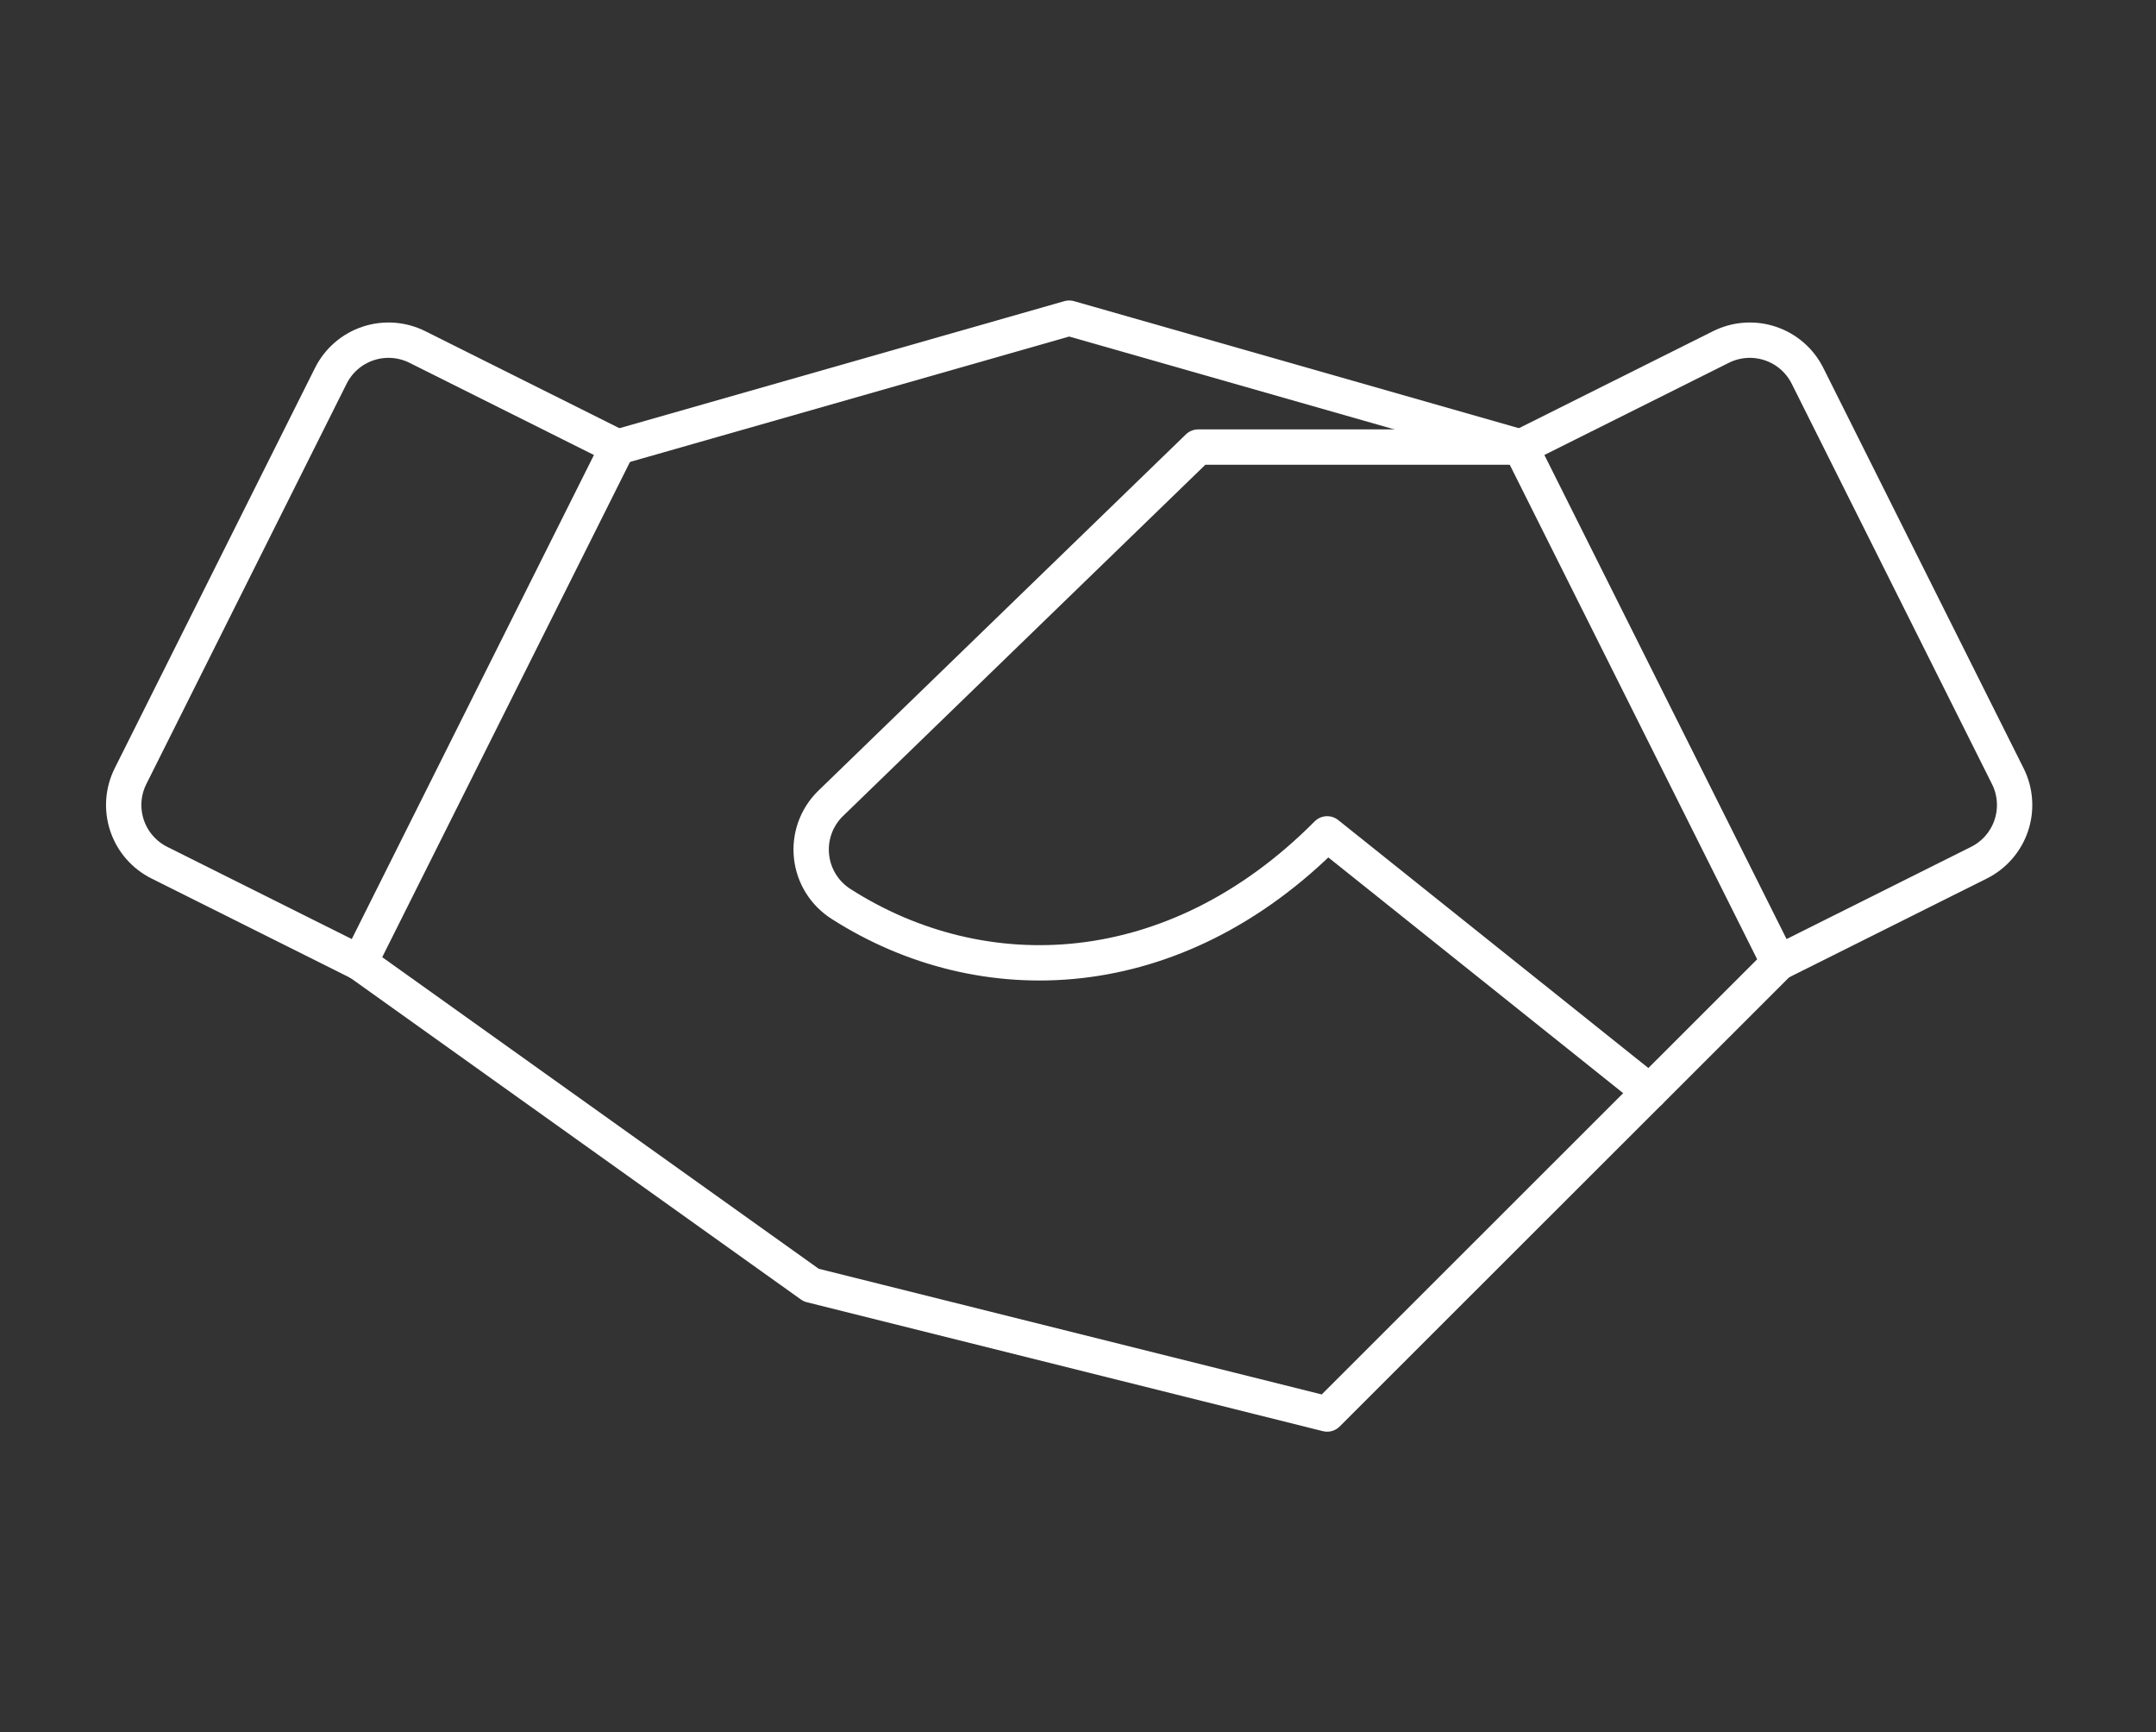
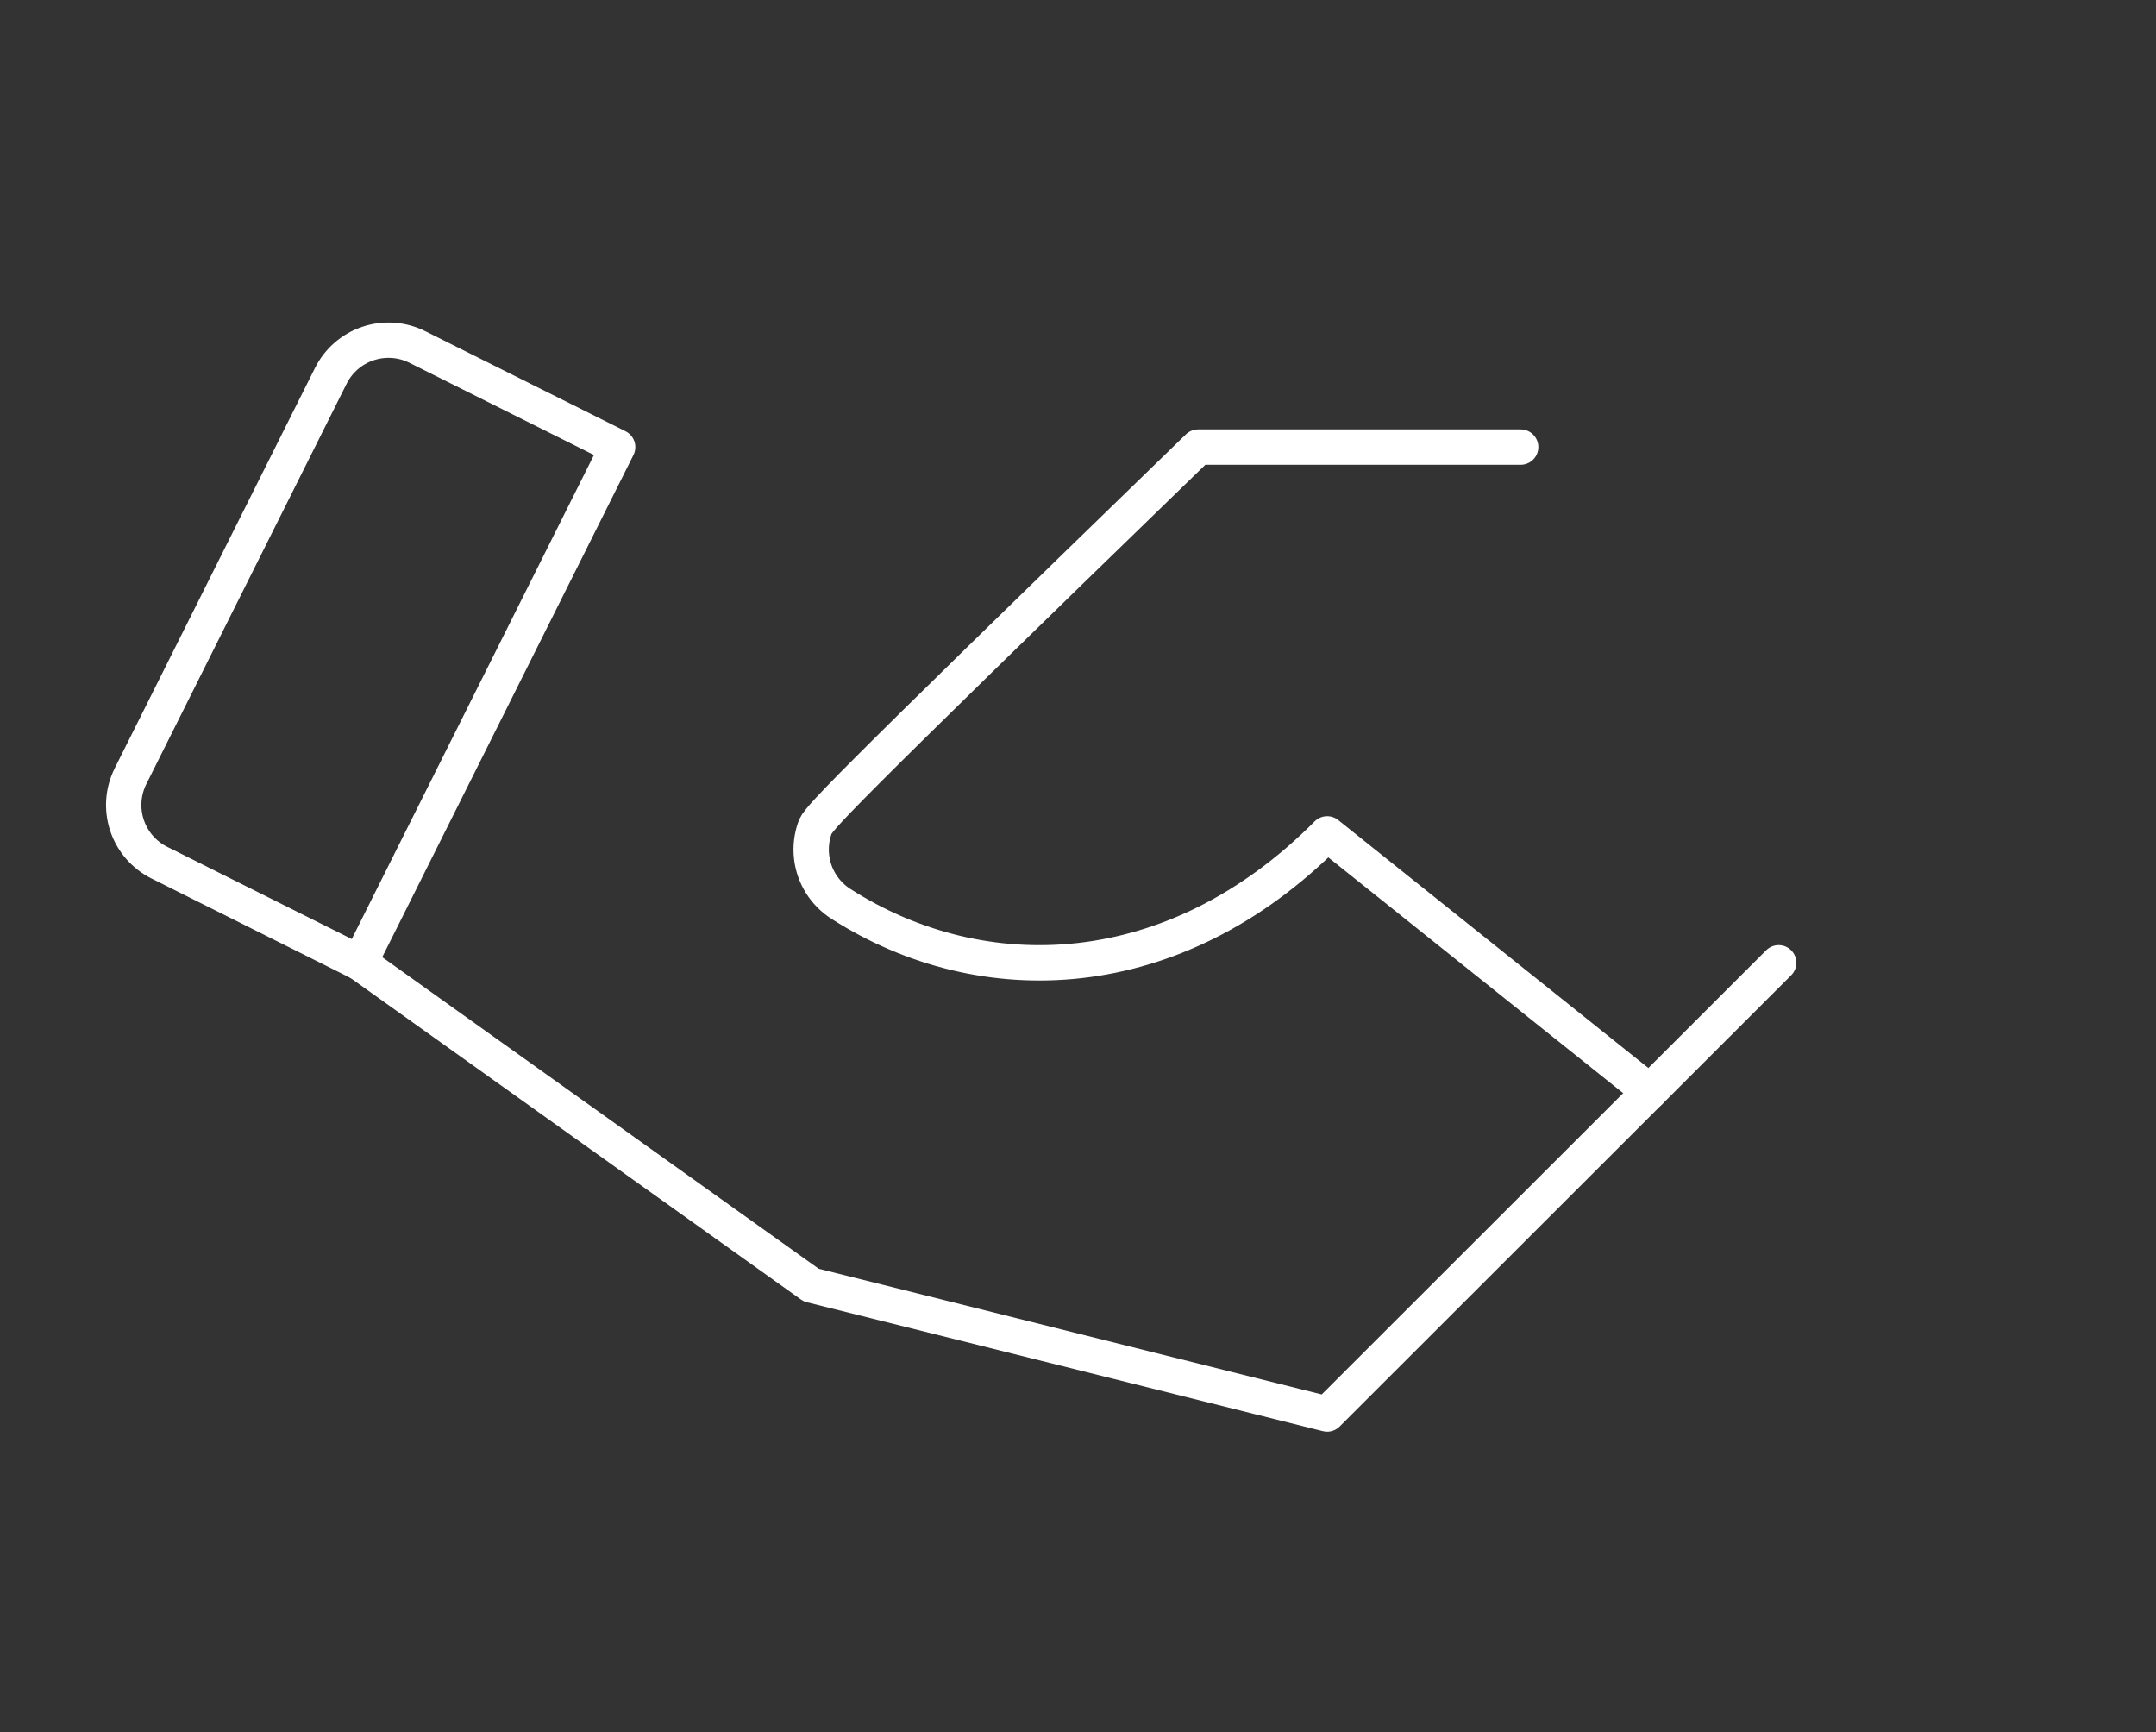
<svg xmlns="http://www.w3.org/2000/svg" width="122" height="98" viewBox="0 0 122 98" fill="none">
  <rect x="0" y="0" width="122" height="98" fill="#333333" stroke="none" />
-   <path d="M86.049 25.294H67.801L46.97 45.486C46.583 45.872 46.288 46.341 46.106 46.857C45.925 47.374 45.862 47.924 45.923 48.468C45.983 49.011 46.165 49.535 46.456 49.999C46.746 50.462 47.137 50.855 47.6 51.148C55.588 56.249 66.432 55.898 75.1 47.177L93.349 61.765L100.648 54.471" stroke="white" stroke-width="2" stroke-linecap="round" stroke-linejoin="round" />
+   <path d="M86.049 25.294H67.801C46.583 45.872 46.288 46.341 46.106 46.857C45.925 47.374 45.862 47.924 45.923 48.468C45.983 49.011 46.165 49.535 46.456 49.999C46.746 50.462 47.137 50.855 47.6 51.148C55.588 56.249 66.432 55.898 75.1 47.177L93.349 61.765L100.648 54.471" stroke="white" stroke-width="2" stroke-linecap="round" stroke-linejoin="round" />
  <path d="M93.347 61.765L75.098 80L45.901 72.706L20.352 54.471" stroke="white" stroke-width="2" stroke-linecap="round" stroke-linejoin="round" />
-   <path d="M34.953 25.294L60.501 18L86.049 25.294" stroke="white" stroke-width="2" stroke-linecap="round" stroke-linejoin="round" />
  <path d="M18.719 21.264L7.386 43.912C7.172 44.34 7.043 44.807 7.009 45.285C6.975 45.764 7.036 46.244 7.187 46.698C7.339 47.153 7.579 47.574 7.893 47.935C8.208 48.297 8.59 48.594 9.02 48.808L20.352 54.47L34.951 25.294L23.619 19.632C23.19 19.417 22.723 19.289 22.244 19.255C21.766 19.221 21.285 19.281 20.83 19.433C20.375 19.584 19.954 19.824 19.592 20.138C19.23 20.452 18.933 20.835 18.719 21.264Z" stroke="white" stroke-width="2" stroke-linecap="round" stroke-linejoin="round" />
-   <path d="M97.381 19.632L86.049 25.294L100.648 54.47L111.98 48.808C112.41 48.594 112.793 48.297 113.107 47.935C113.421 47.574 113.661 47.153 113.813 46.698C113.964 46.244 114.025 45.764 113.99 45.285C113.956 44.807 113.829 44.34 113.613 43.912L102.281 21.264C102.066 20.835 101.77 20.452 101.408 20.138C101.045 19.824 100.625 19.584 100.17 19.433C99.715 19.281 99.234 19.221 98.756 19.255C98.277 19.289 97.81 19.417 97.381 19.632Z" stroke="white" stroke-width="2" stroke-linecap="round" stroke-linejoin="round" />
</svg>